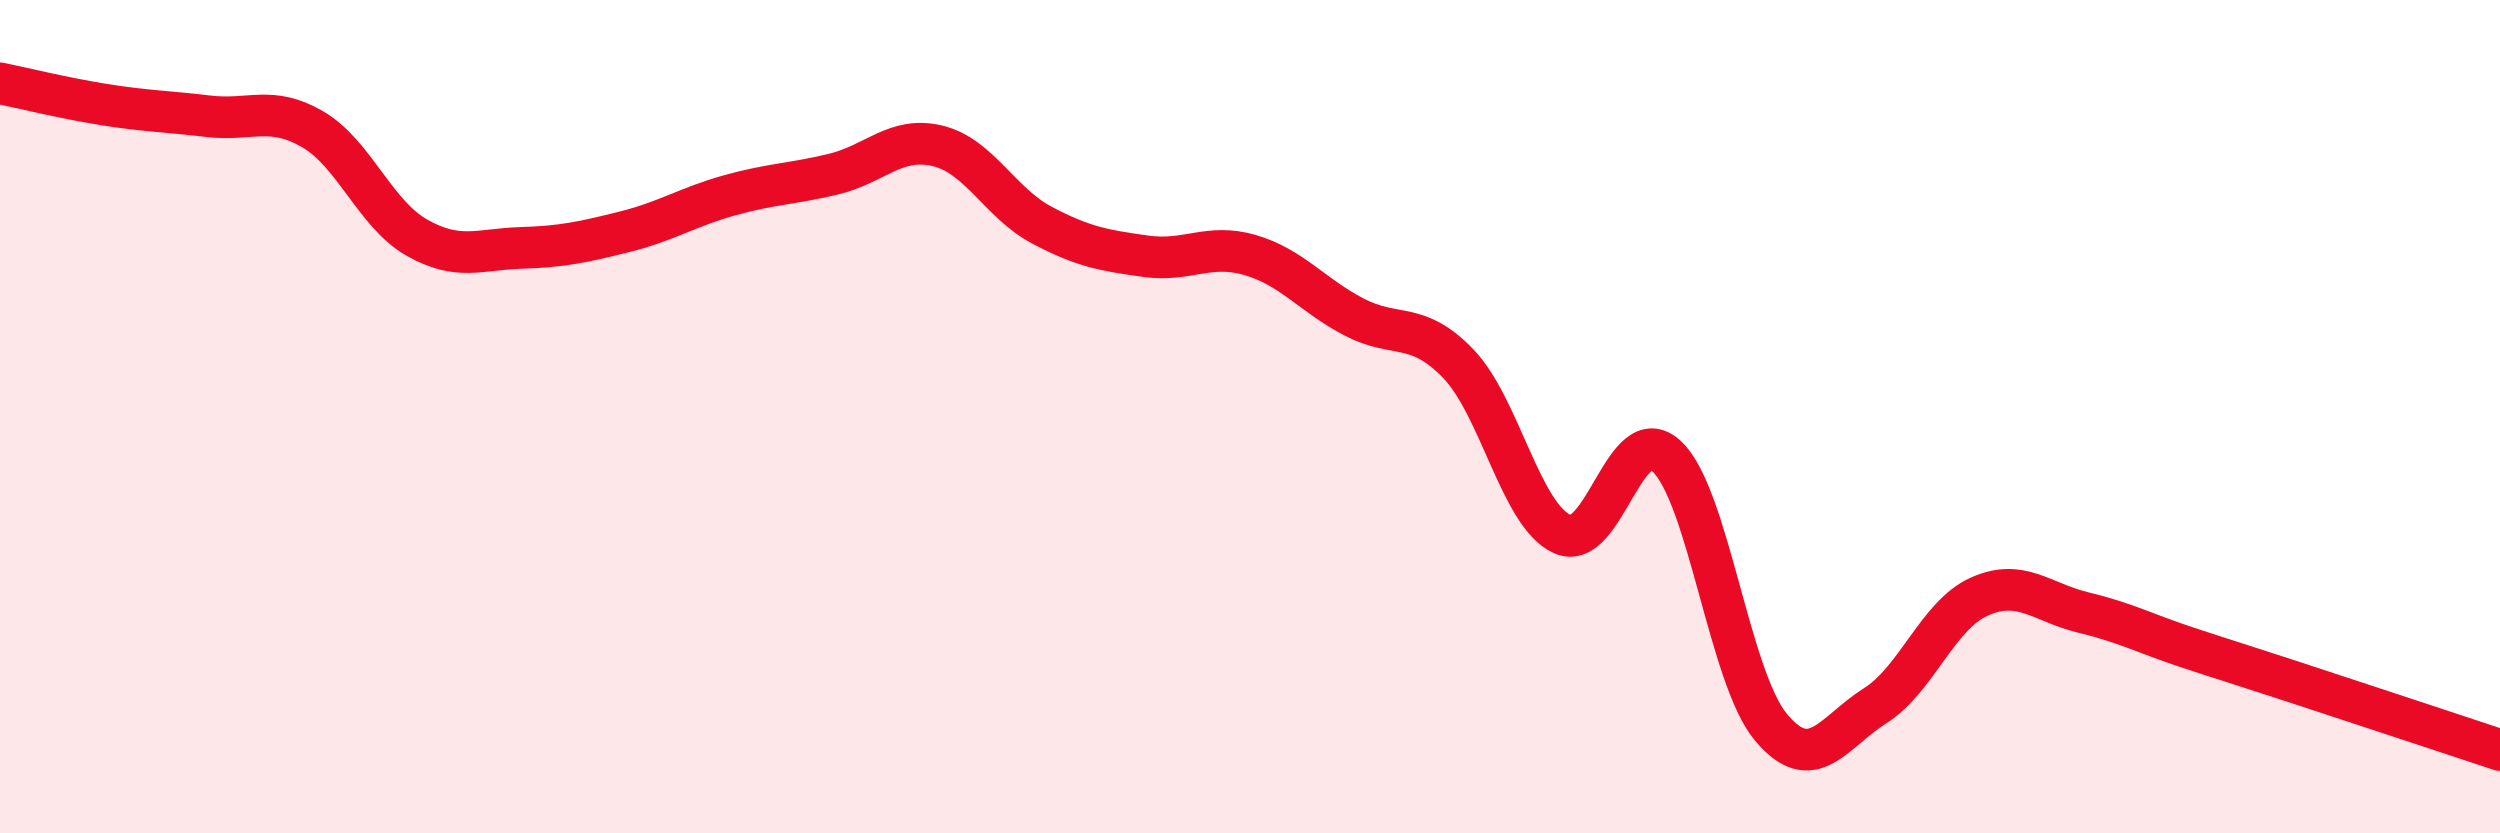
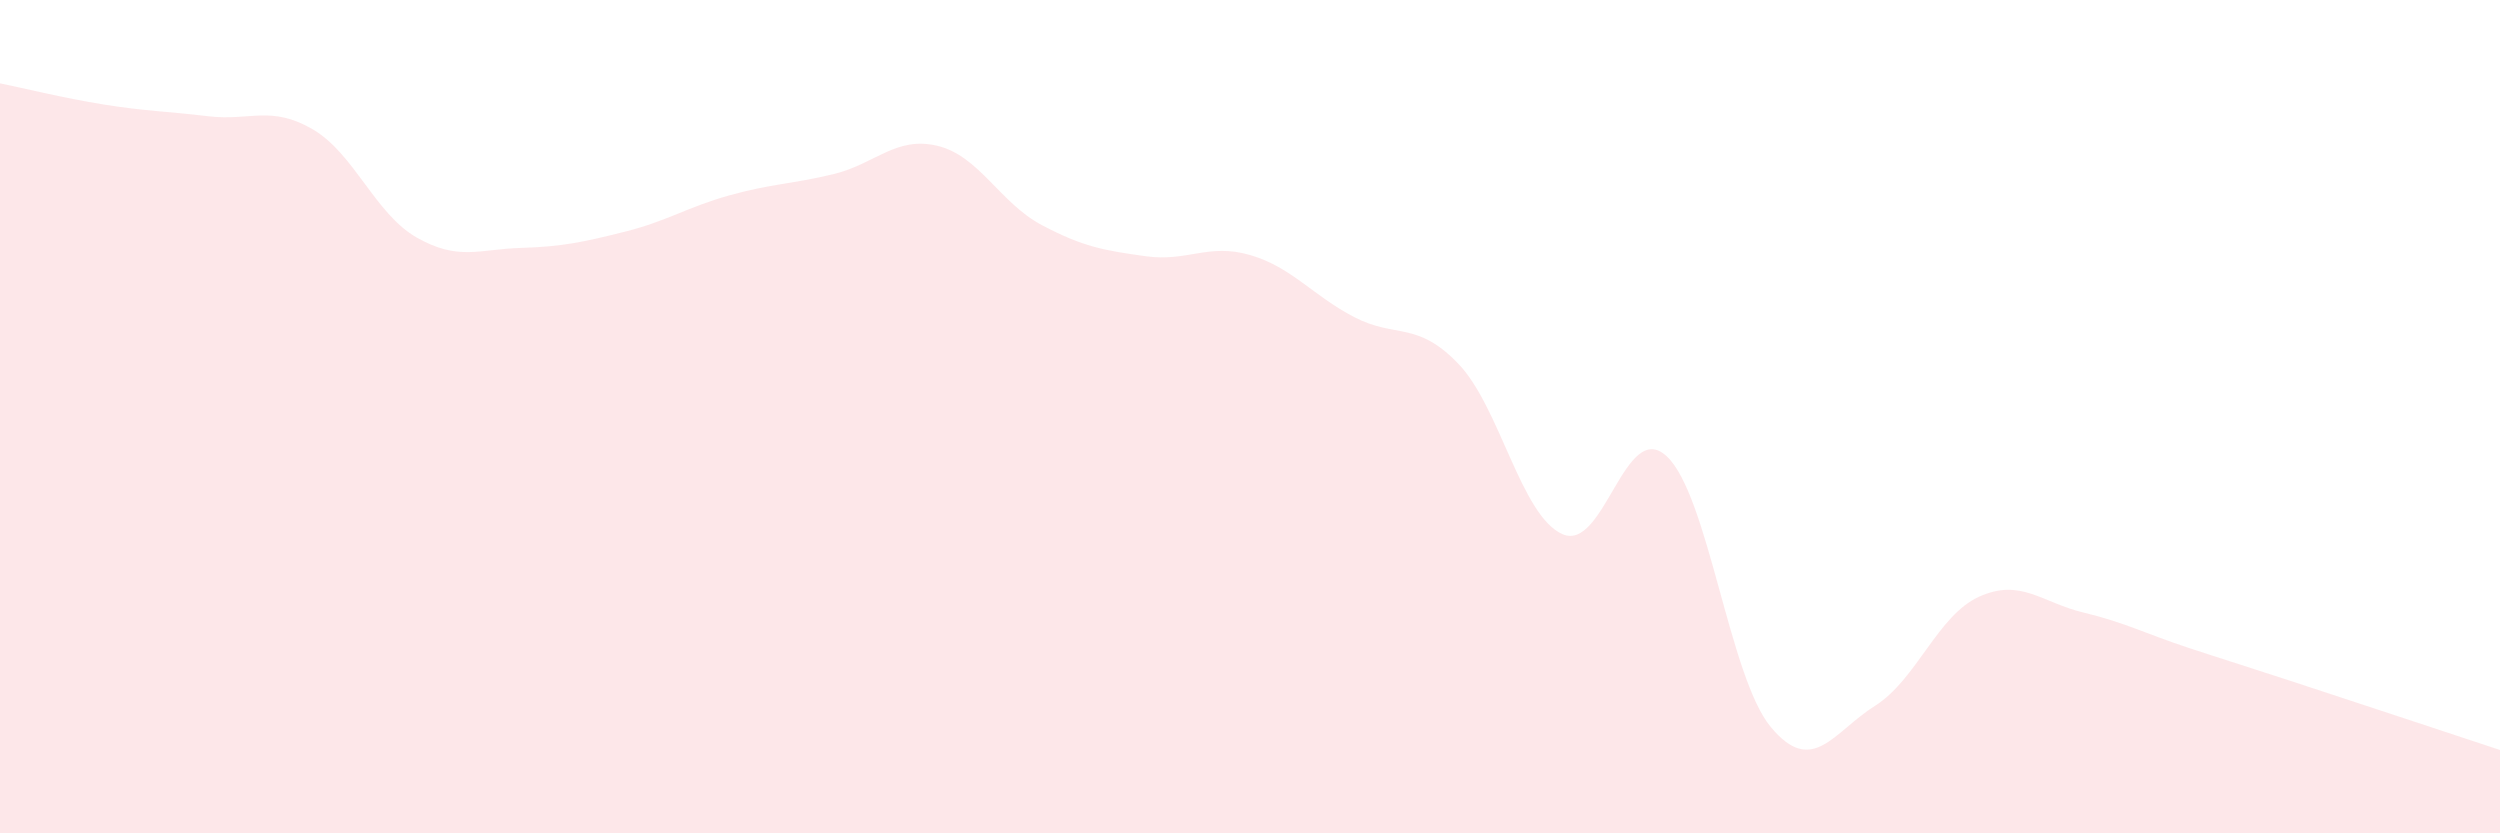
<svg xmlns="http://www.w3.org/2000/svg" width="60" height="20" viewBox="0 0 60 20">
  <path d="M 0,2 C 0.5,2.1 1.5,2.35 2.5,2.51 C 3.5,2.67 4,2.67 5,2.79 C 6,2.91 6.5,2.52 7.5,3.1 C 8.5,3.68 9,5.13 10,5.7 C 11,6.27 11.5,5.98 12.5,5.95 C 13.5,5.92 14,5.81 15,5.56 C 16,5.31 16.5,4.97 17.5,4.69 C 18.5,4.41 19,4.42 20,4.18 C 21,3.94 21.5,3.26 22.5,3.5 C 23.5,3.74 24,4.87 25,5.4 C 26,5.93 26.5,6.01 27.5,6.15 C 28.5,6.29 29,5.83 30,6.12 C 31,6.41 31.5,7.09 32.5,7.61 C 33.5,8.13 34,7.69 35,8.73 C 36,9.77 36.5,12.38 37.5,12.82 C 38.5,13.26 39,10.02 40,10.95 C 41,11.88 41.5,16.25 42.5,17.45 C 43.5,18.65 44,17.57 45,16.94 C 46,16.31 46.5,14.77 47.5,14.32 C 48.5,13.87 49,14.46 50,14.7 C 51,14.94 51.5,15.21 52.5,15.54 C 53.5,15.87 53.5,15.86 55,16.35 C 56.5,16.84 59,17.67 60,18L60 20L0 20Z" fill="#EB0A25" opacity="0.1" stroke-linecap="round" stroke-linejoin="round" />
-   <path d="M 0,2 C 0.5,2.1 1.5,2.35 2.5,2.51 C 3.5,2.67 4,2.67 5,2.79 C 6,2.91 6.5,2.52 7.5,3.1 C 8.5,3.68 9,5.13 10,5.7 C 11,6.27 11.5,5.98 12.5,5.95 C 13.5,5.92 14,5.81 15,5.56 C 16,5.31 16.5,4.97 17.5,4.69 C 18.5,4.41 19,4.42 20,4.18 C 21,3.94 21.5,3.26 22.5,3.5 C 23.5,3.74 24,4.87 25,5.4 C 26,5.93 26.5,6.01 27.5,6.15 C 28.5,6.29 29,5.83 30,6.12 C 31,6.41 31.5,7.09 32.5,7.61 C 33.5,8.13 34,7.69 35,8.73 C 36,9.77 36.5,12.38 37.5,12.82 C 38.5,13.26 39,10.02 40,10.95 C 41,11.88 41.5,16.25 42.5,17.45 C 43.5,18.65 44,17.57 45,16.94 C 46,16.31 46.5,14.77 47.5,14.32 C 48.5,13.87 49,14.46 50,14.7 C 51,14.94 51.5,15.21 52.5,15.54 C 53.5,15.87 53.5,15.86 55,16.35 C 56.5,16.84 59,17.67 60,18" stroke="#EB0A25" stroke-width="1" fill="none" stroke-linecap="round" stroke-linejoin="round" />
</svg>